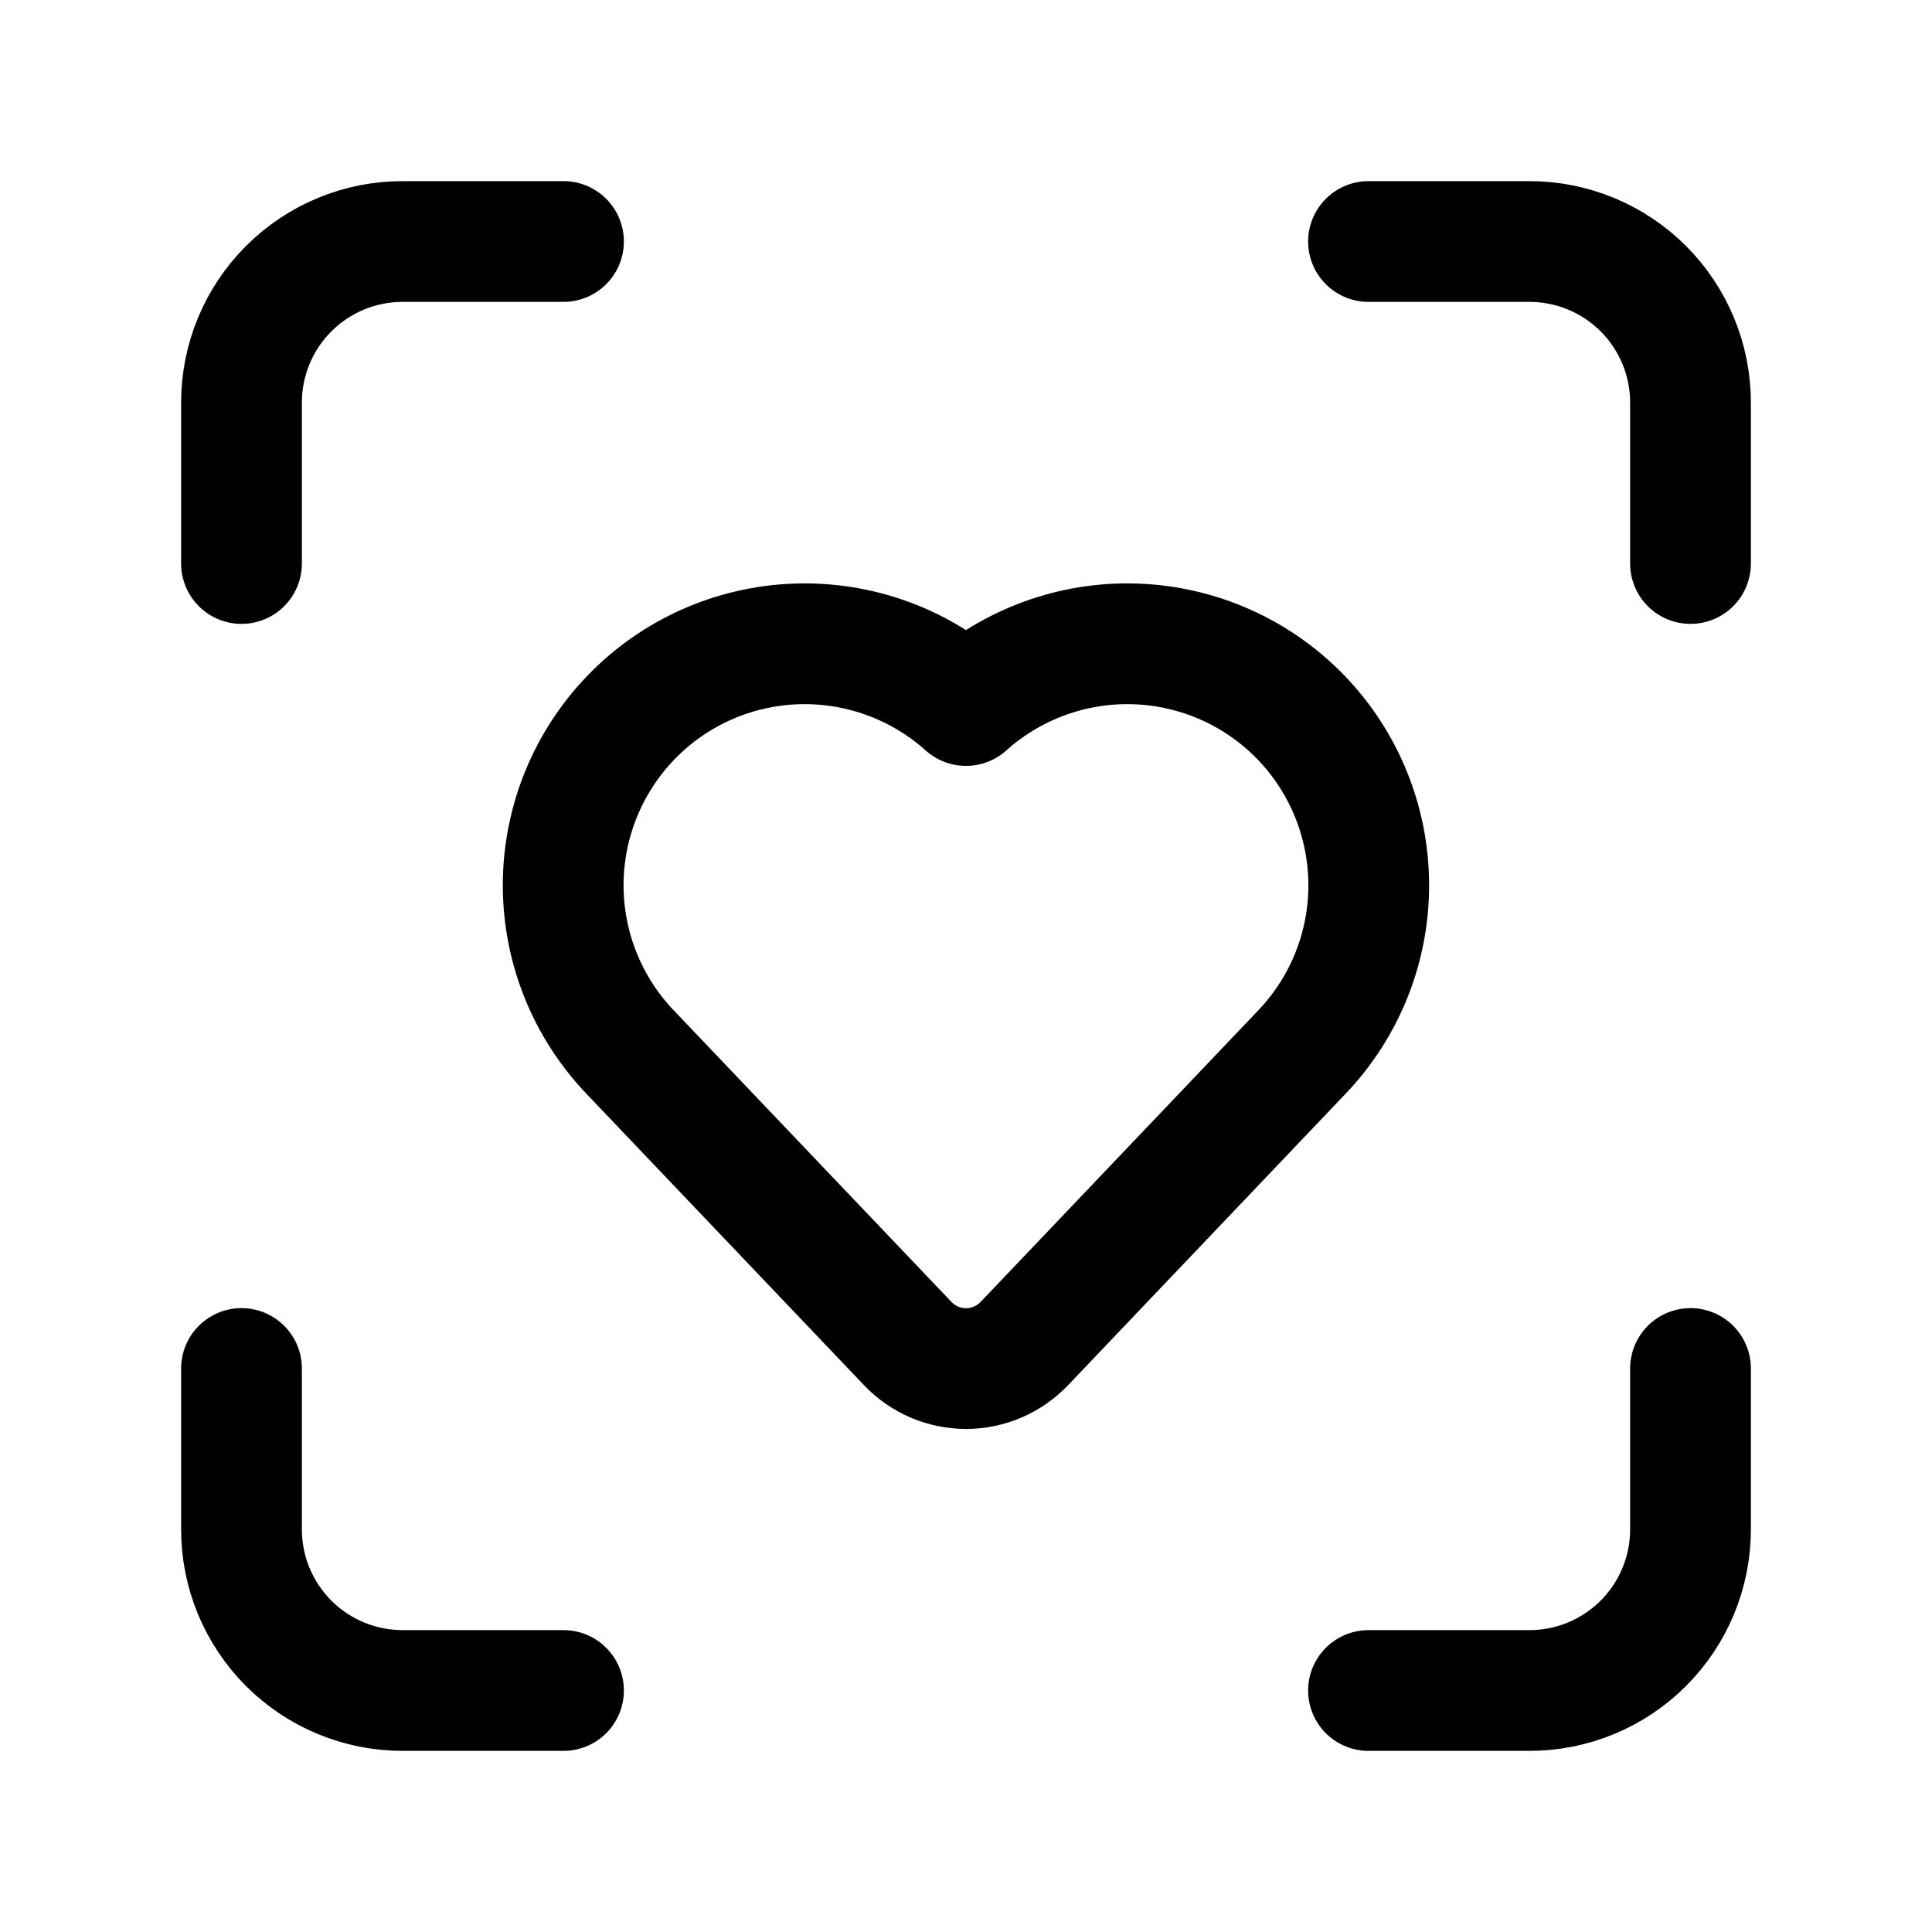
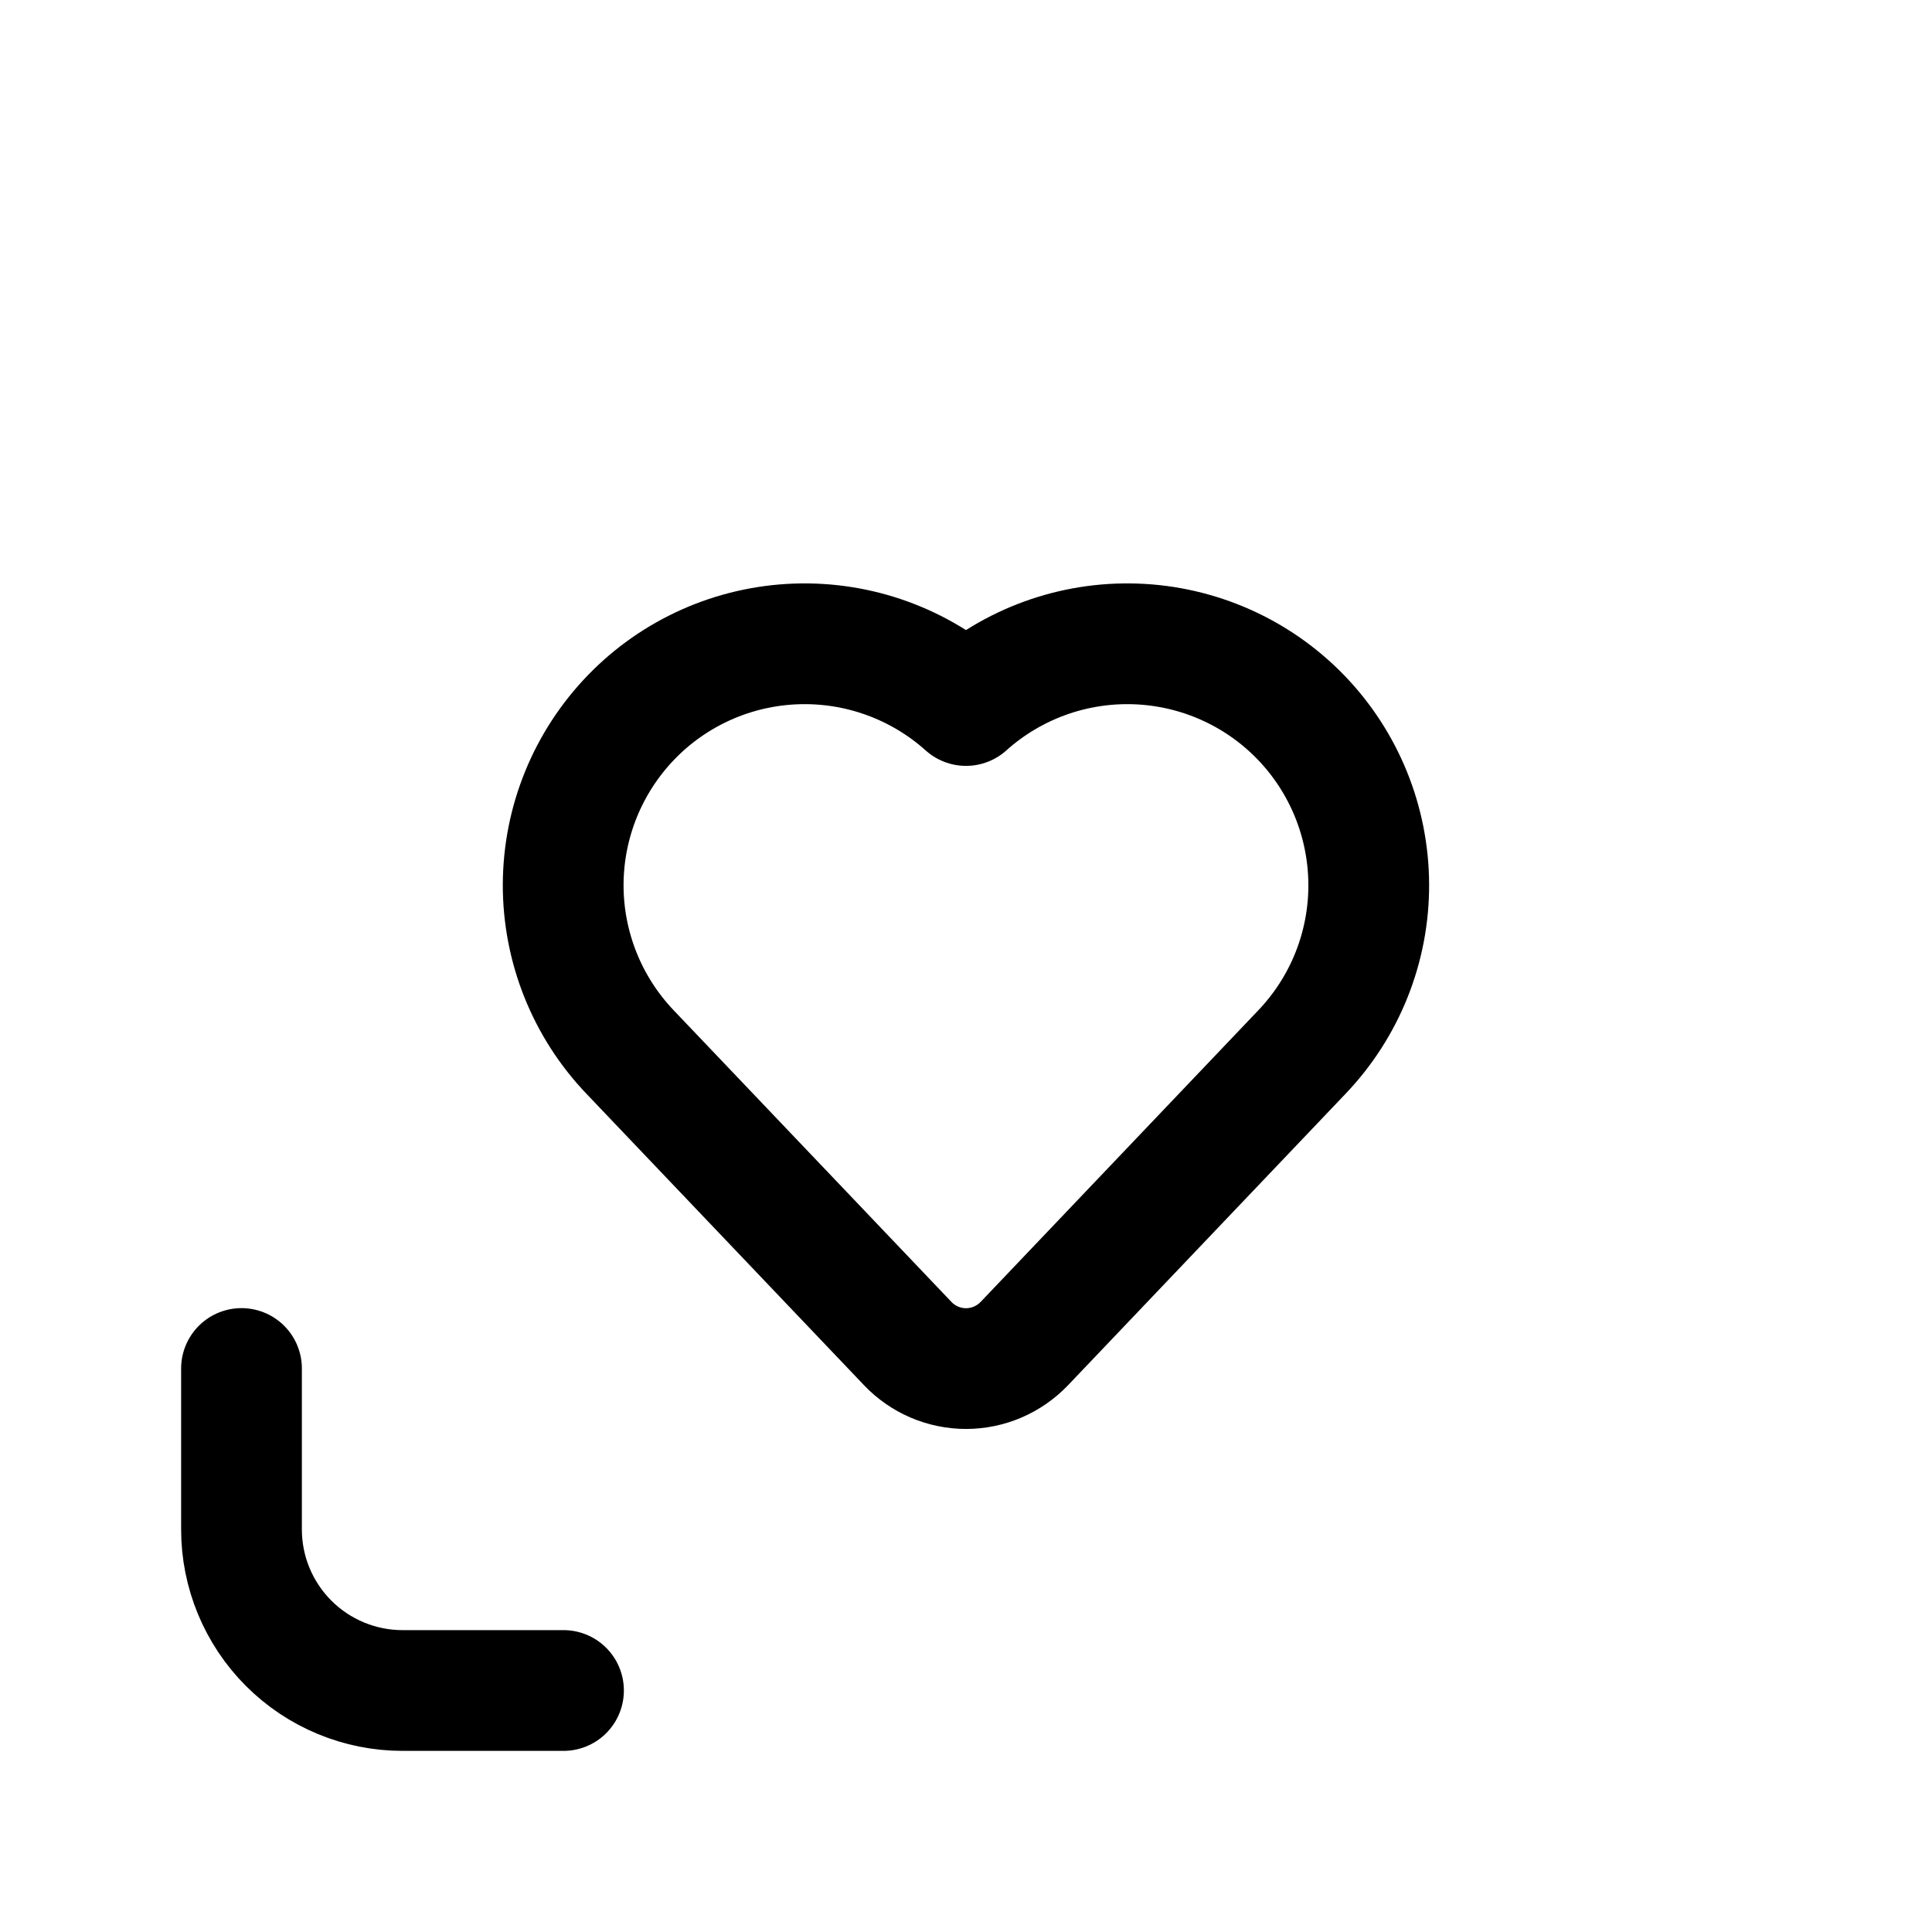
<svg xmlns="http://www.w3.org/2000/svg" fill="none" viewBox="0 0 24 24" height="24" width="24">
-   <path stroke-linejoin="round" stroke-linecap="round" stroke-width="1.5" stroke="black" d="M17 3H19C19.53 3 20.039 3.211 20.414 3.586C20.789 3.961 21 4.47 21 5V7" />
-   <path stroke-linejoin="round" stroke-linecap="round" stroke-width="1.5" stroke="black" d="M21 17V19C21 19.53 20.789 20.039 20.414 20.414C20.039 20.789 19.53 21 19 21H17" />
-   <path stroke-linejoin="round" stroke-linecap="round" stroke-width="1.5" stroke="black" d="M3 7V5C3 4.47 3.211 3.961 3.586 3.586C3.961 3.211 4.47 3 5 3H7" />
  <path stroke-linejoin="round" stroke-linecap="round" stroke-width="1.5" stroke="black" d="M7 21H5C4.47 21 3.961 20.789 3.586 20.414C3.211 20.039 3 19.53 3 19V17" />
  <path stroke-linejoin="round" stroke-linecap="round" stroke-width="1.5" stroke="black" d="M7.828 13.07C7.292 12.509 6.994 11.763 6.996 10.987C6.999 10.211 7.302 9.467 7.842 8.909C8.381 8.352 9.116 8.026 9.891 7.999C10.666 7.972 11.422 8.246 12 8.764C12.577 8.246 13.333 7.972 14.108 7.999C14.883 8.026 15.618 8.352 16.158 8.909C16.698 9.467 17 10.211 17.003 10.987C17.006 11.763 16.708 12.509 16.172 13.07L12.725 16.69C12.631 16.788 12.519 16.866 12.394 16.92C12.27 16.973 12.136 17.001 12 17.001C11.865 17.001 11.73 16.973 11.606 16.92C11.481 16.866 11.369 16.788 11.276 16.69L7.828 13.07Z" />
</svg>